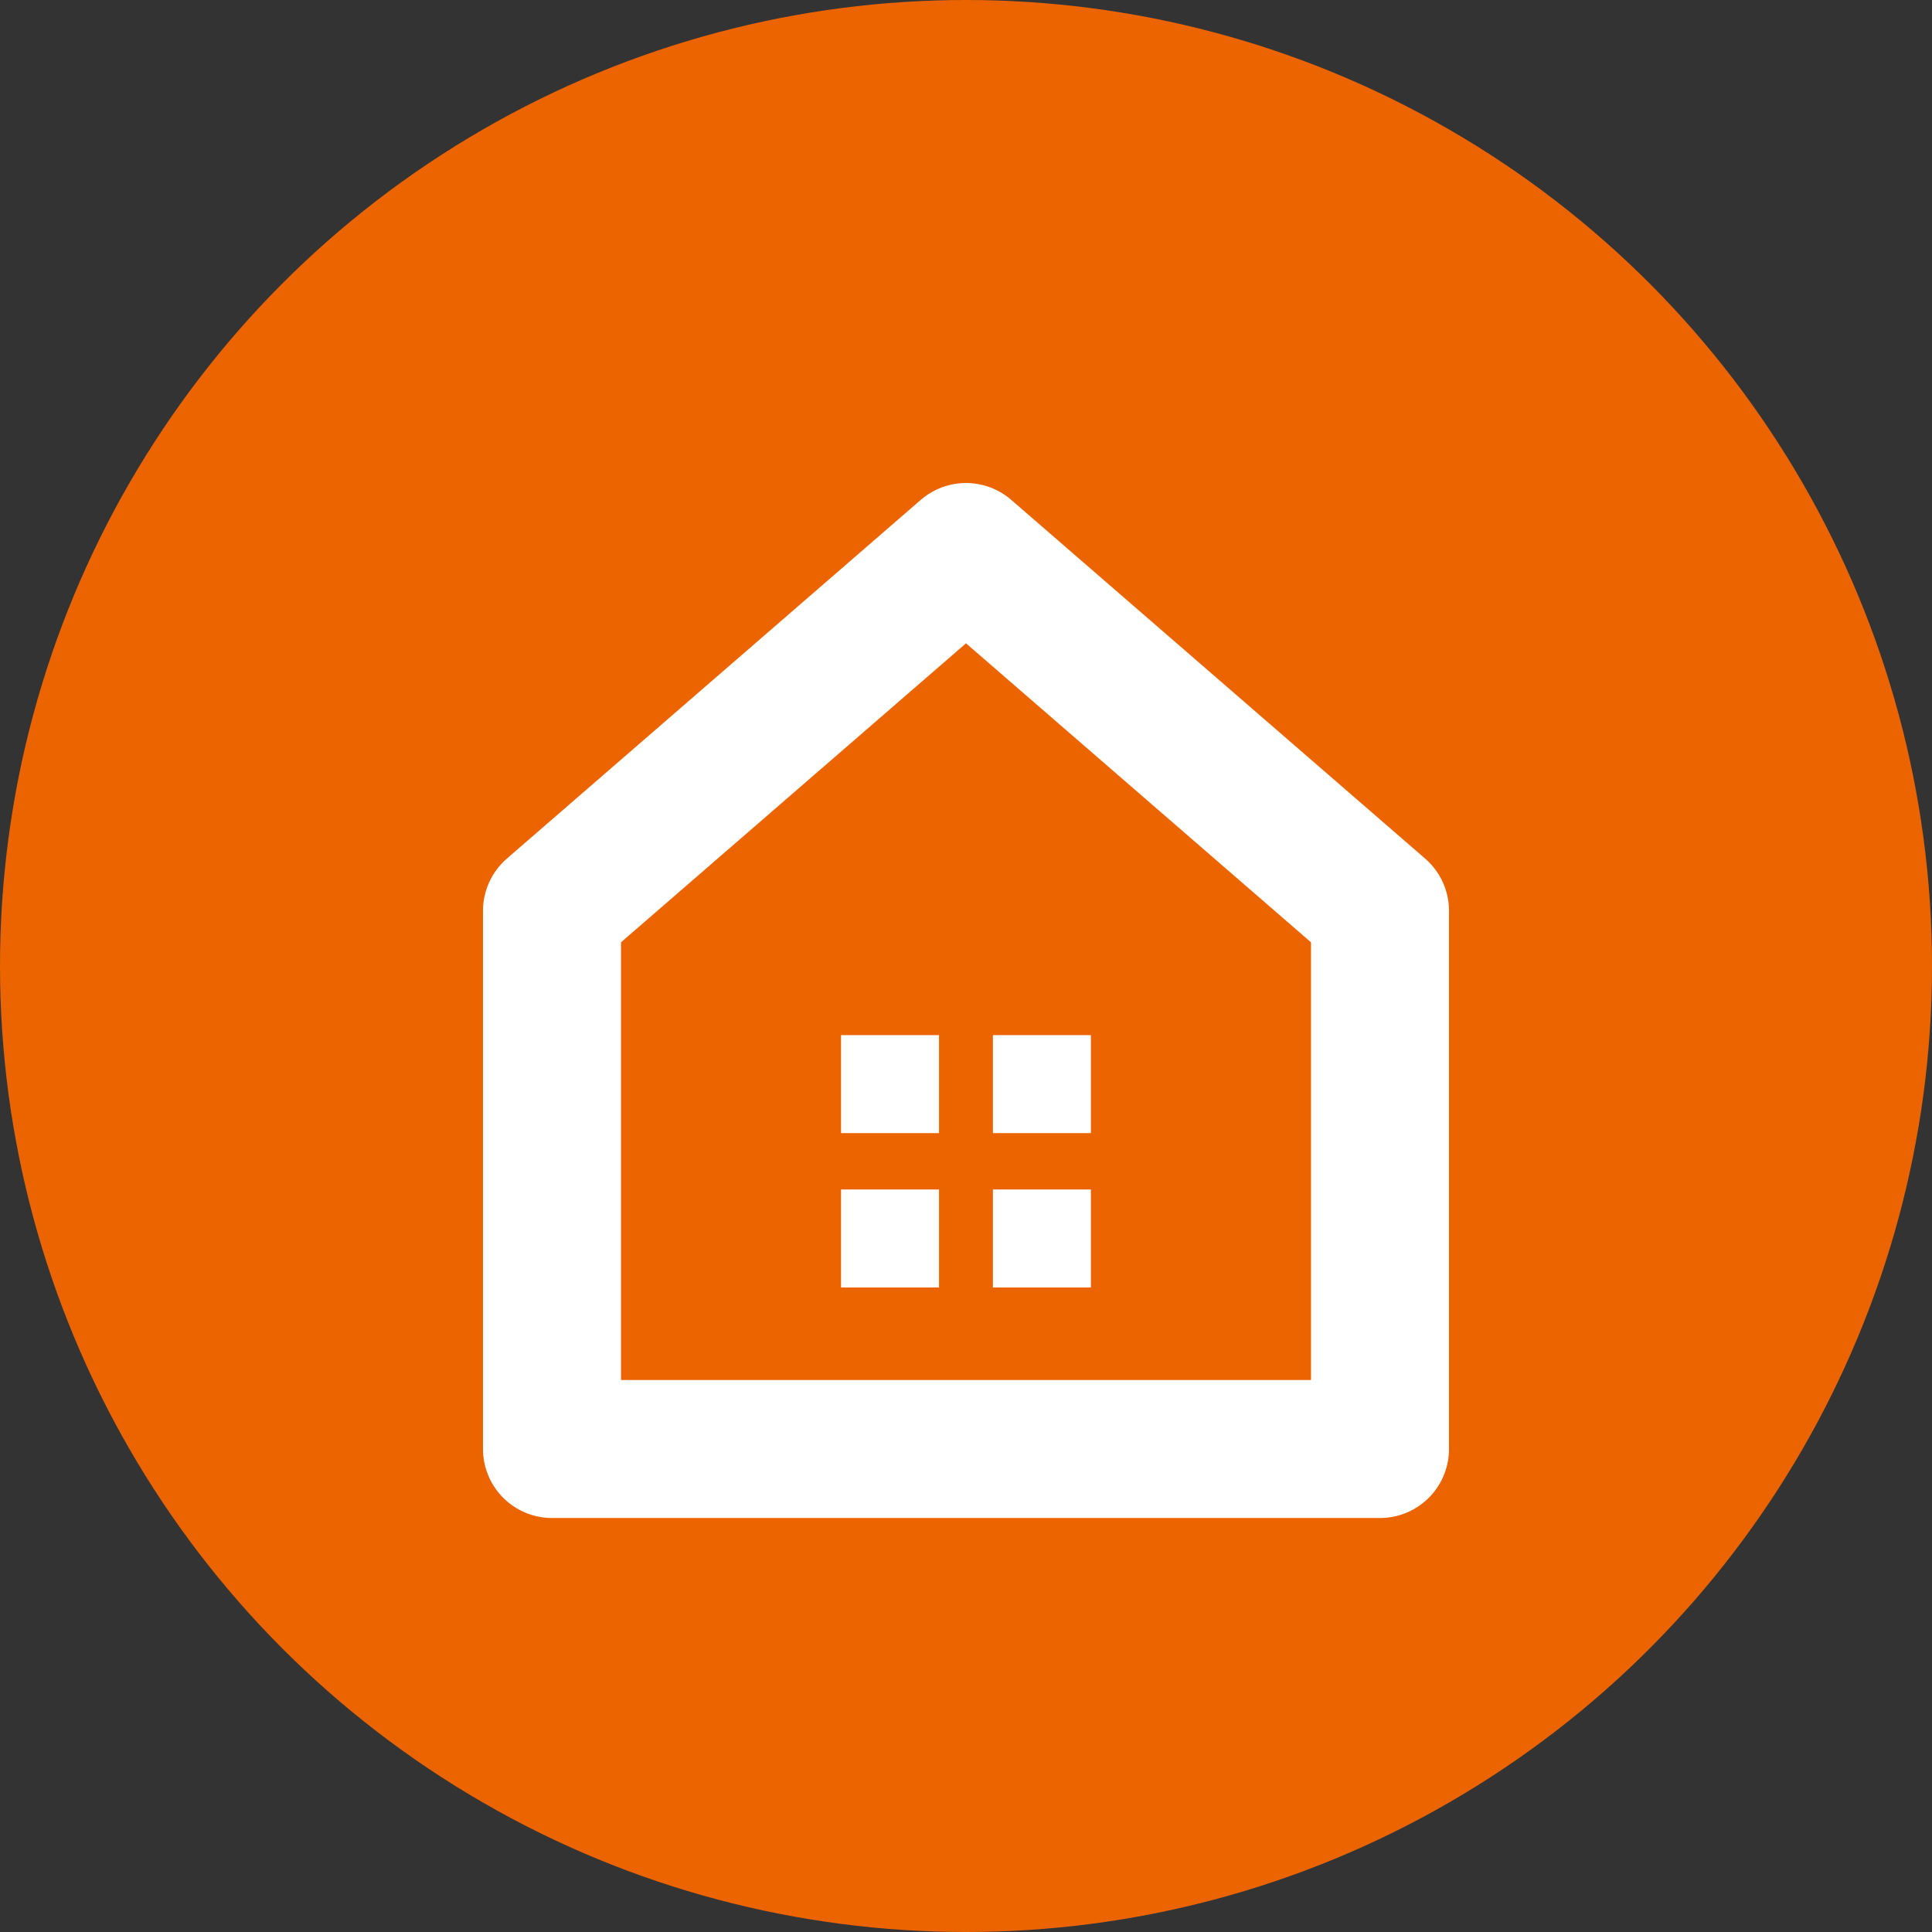
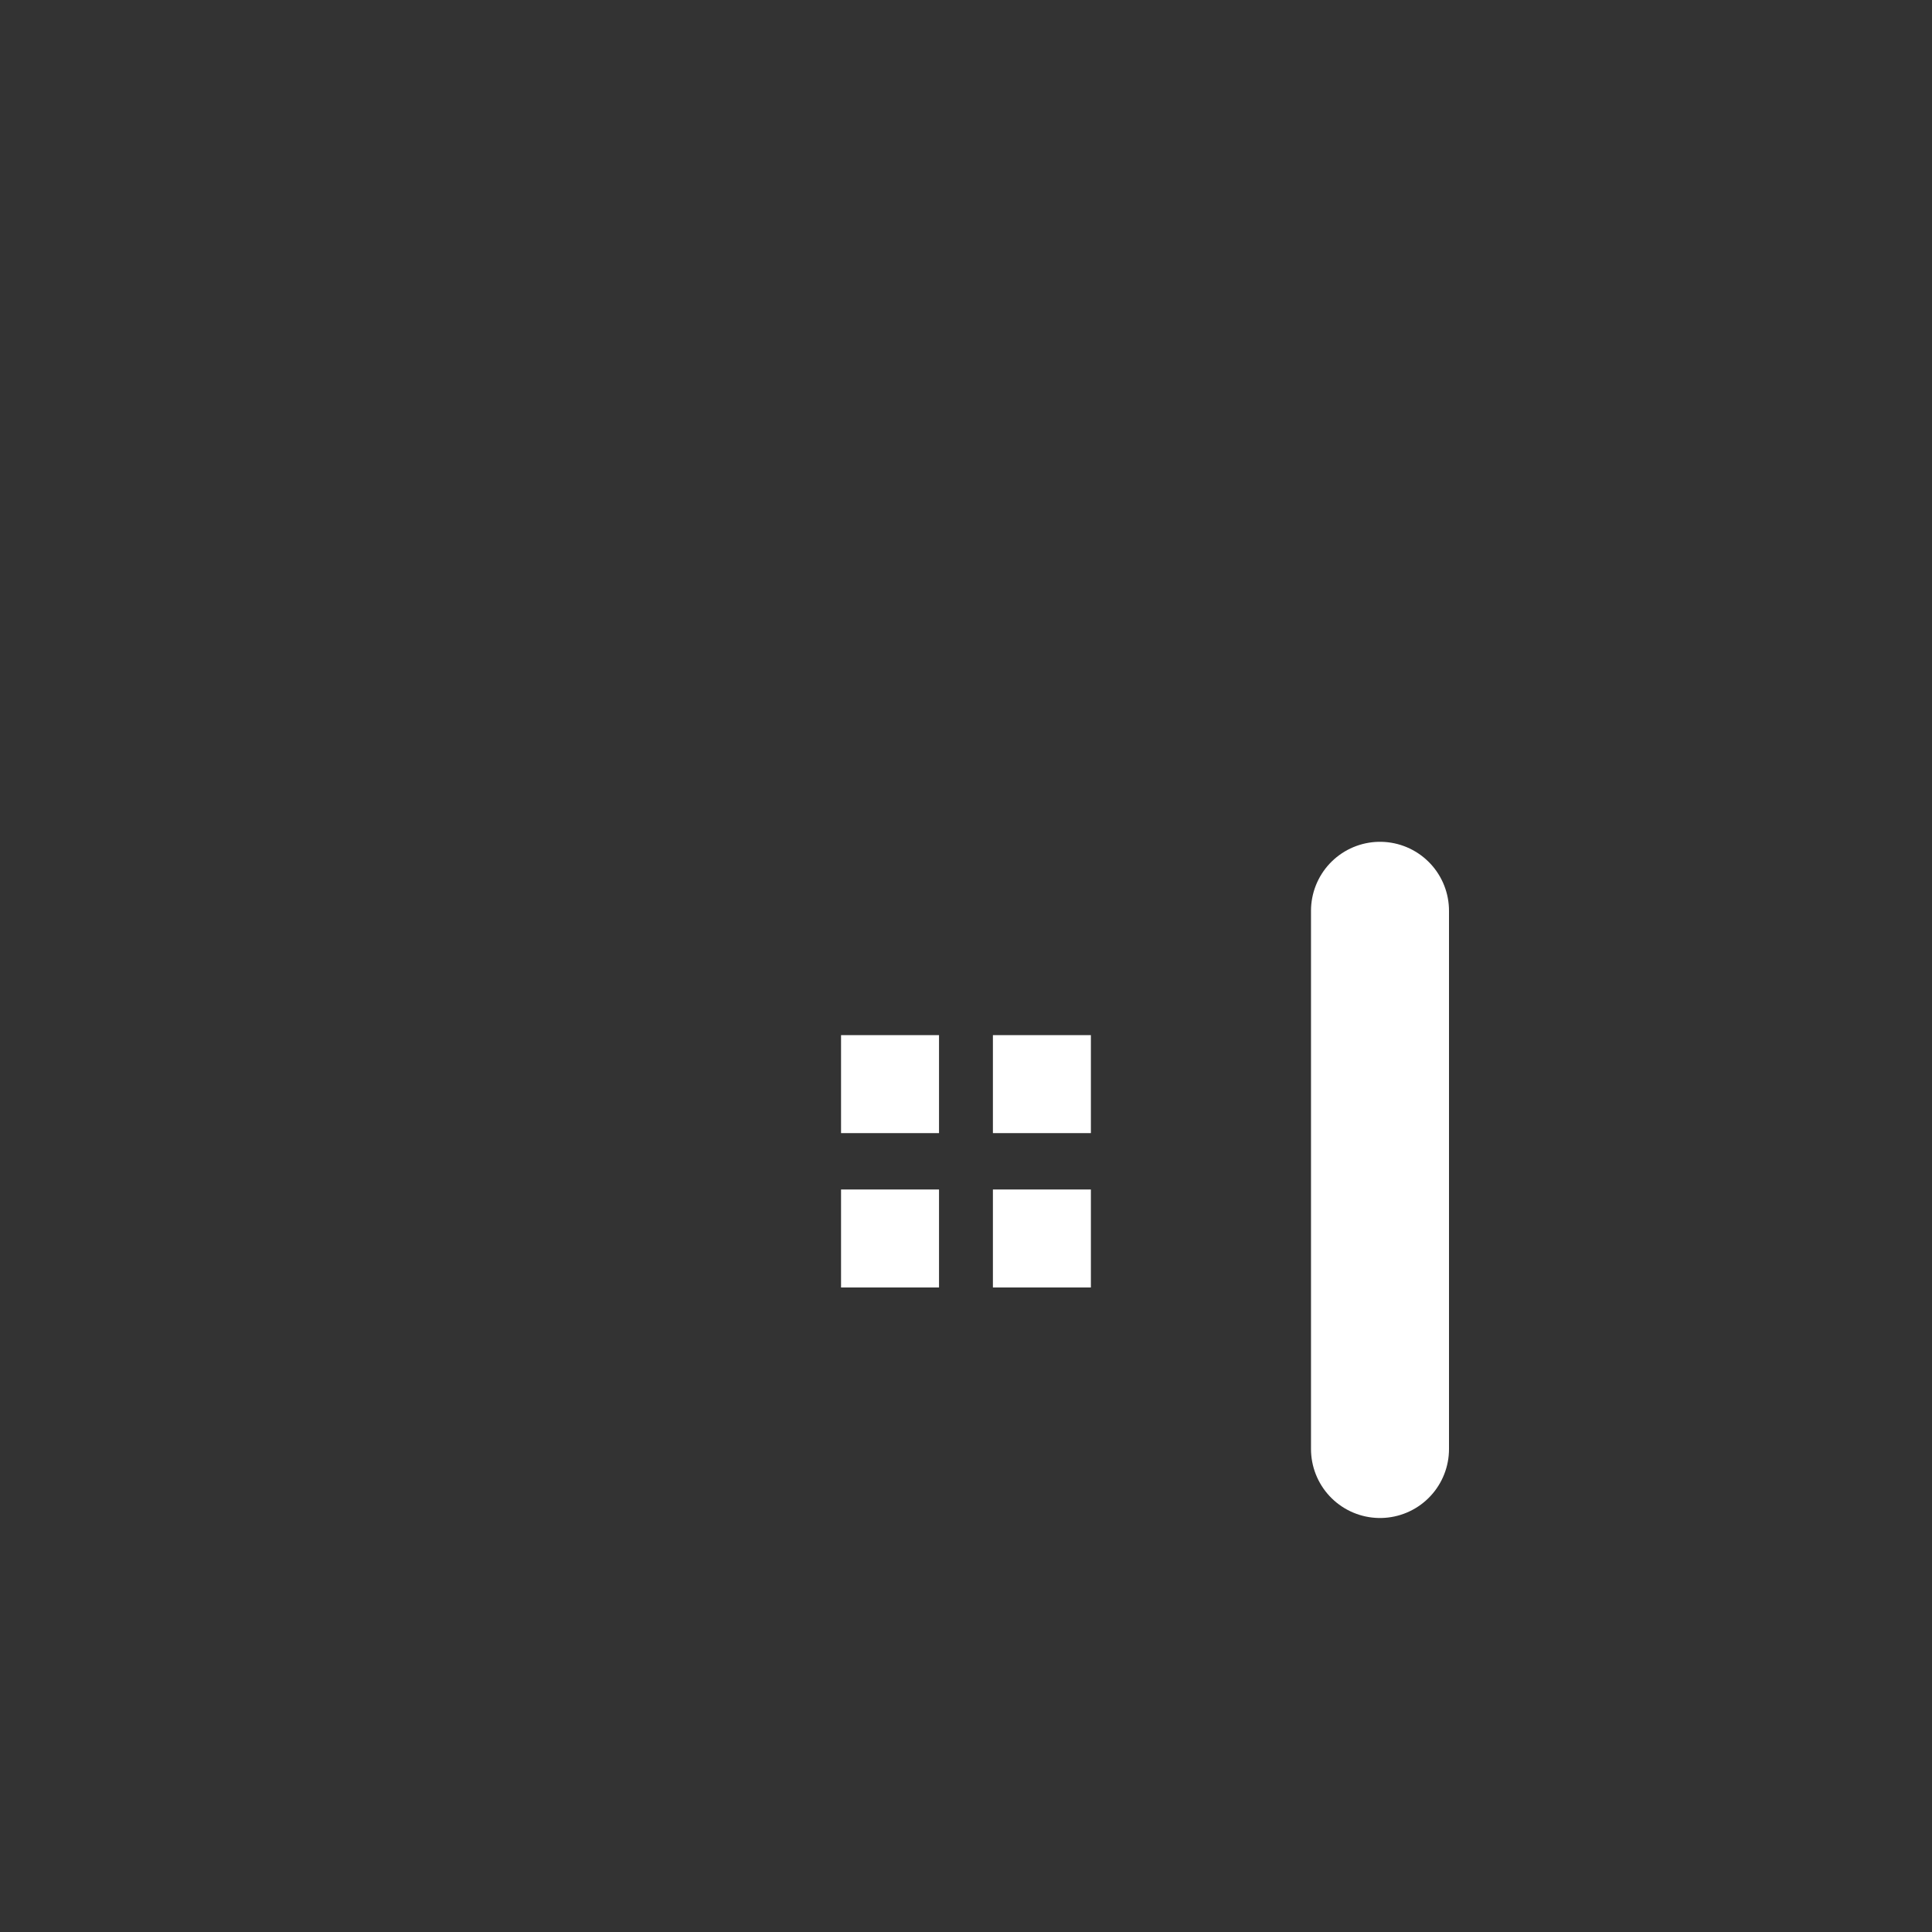
<svg xmlns="http://www.w3.org/2000/svg" width="28" height="28" viewBox="0 0 28 28">
  <rect x="0" y="0" width="28" height="28" fill="#333333" stroke="none" />
  <g id="search_scroll_icon" transform="translate(-1880 -195)">
-     <circle id="楕円形_305" data-name="楕円形 305" cx="14" cy="14" r="14" transform="translate(1880 195)" fill="#ec6400" />
    <g id="_1019_hm_h" data-name="1019_hm_h" transform="translate(1873 188.5)">
-       <path id="パス_15680" data-name="パス 15680" d="M27,27.5V19.7l-6-5.2-6,5.2v7.8Z" transform="translate(0 0)" fill="none" stroke="#fff" stroke-linecap="round" stroke-linejoin="round" stroke-width="2" />
+       <path id="パス_15680" data-name="パス 15680" d="M27,27.5V19.7v7.8Z" transform="translate(0 0)" fill="none" stroke="#fff" stroke-linecap="round" stroke-linejoin="round" stroke-width="2" />
      <g id="グループ_35370" data-name="グループ 35370" transform="translate(19.189 21.502)">
        <rect id="長方形_25206" data-name="長方形 25206" width="1.42" height="1.42" transform="translate(0)" fill="#fff" />
        <rect id="長方形_25207" data-name="長方形 25207" width="1.42" height="1.42" transform="translate(2.201)" fill="#fff" />
        <rect id="長方形_25208" data-name="長方形 25208" width="1.42" height="1.42" transform="translate(0 2.237)" fill="#fff" />
        <rect id="長方形_25209" data-name="長方形 25209" width="1.42" height="1.42" transform="translate(2.201 2.237)" fill="#fff" />
      </g>
    </g>
  </g>
</svg>